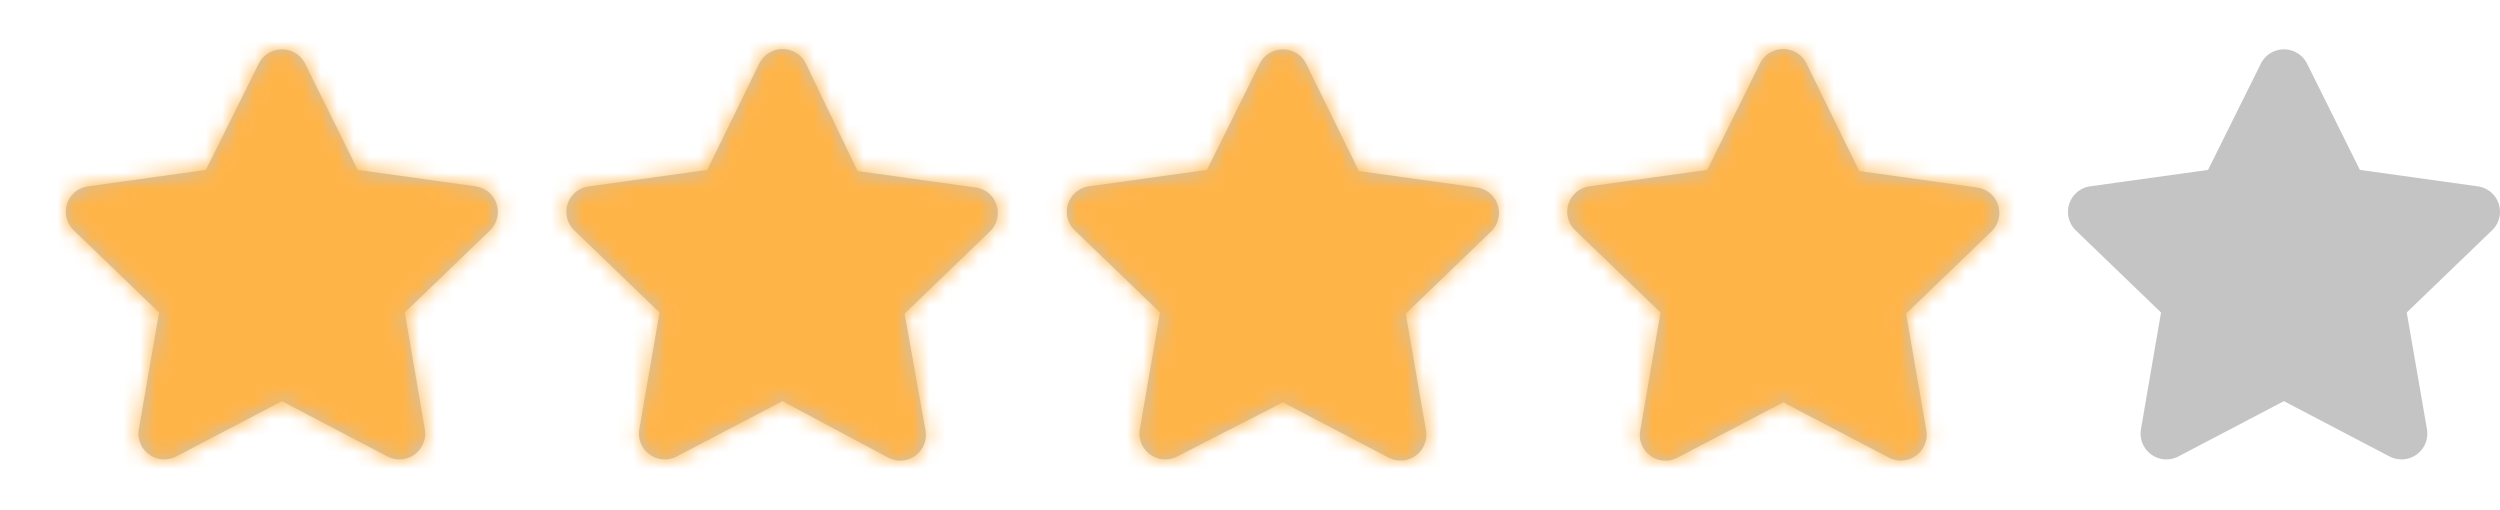
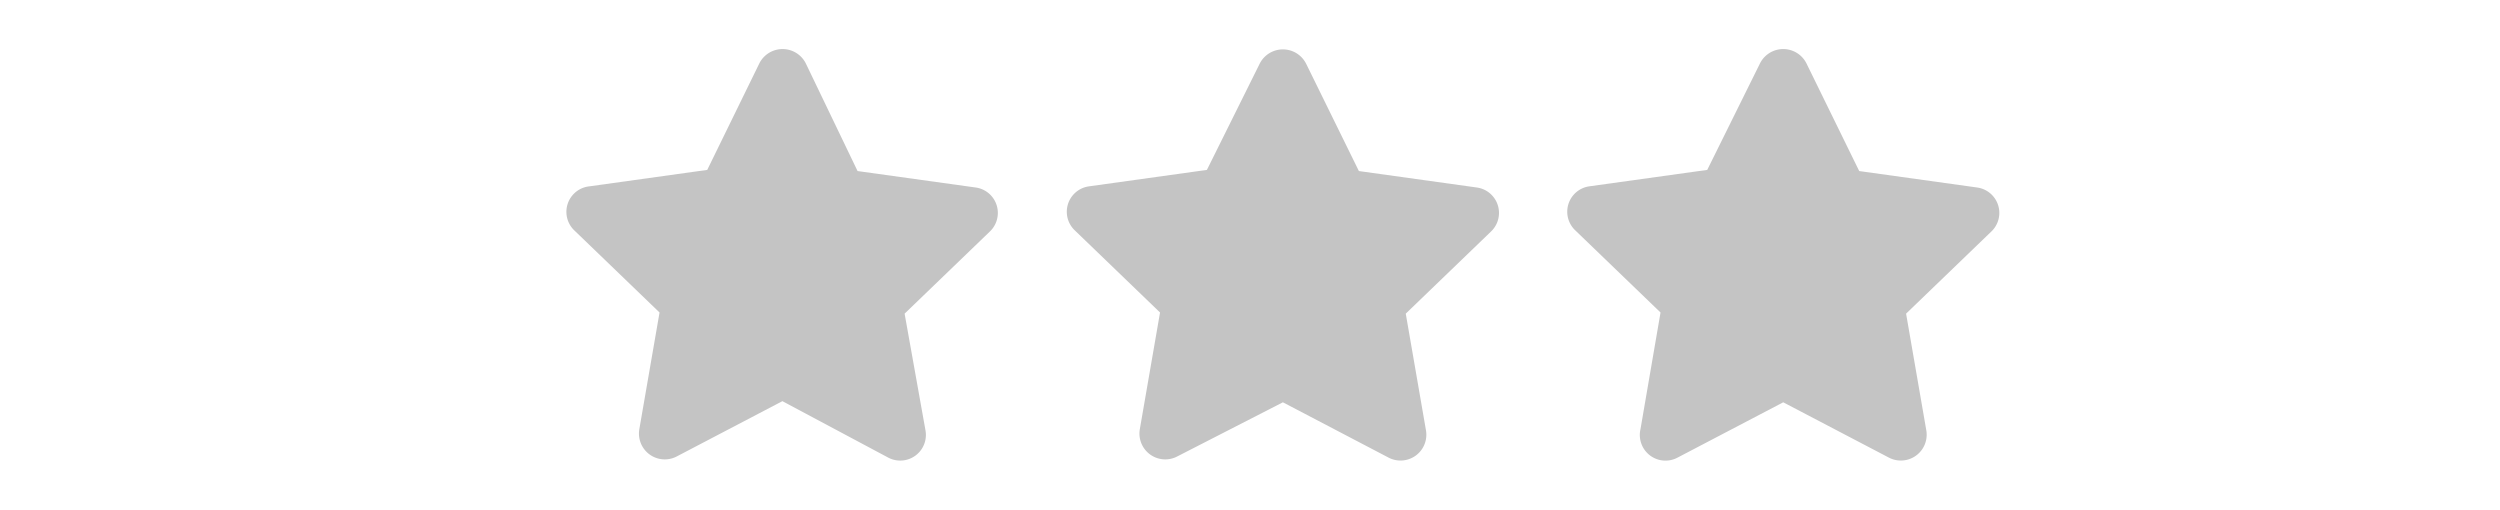
<svg xmlns="http://www.w3.org/2000/svg" id="圖層_1" data-name="圖層 1" viewBox="0 0 152 31">
  <defs>
    <style>.cls-1{fill:#c4c4c4;}.cls-2{mask:url(#mask);}.cls-3{fill:#ffb448;}</style>
    <mask id="mask" x="0" y="0" width="152" height="31" maskUnits="userSpaceOnUse">
      <g transform="translate(4 3)">
        <g id="mask0">
          <path class="cls-1" d="M11.73.87,8.52,7.33l-7.17,1A1.56,1.56,0,0,0,.48,11l5.19,5-1.23,7.1a1.57,1.57,0,0,0,2.28,1.65l6.42-3.36,6.41,3.36a1.57,1.57,0,0,0,2.28-1.65l-1.22-7.1,5.19-5a1.57,1.57,0,0,0-.87-2.67l-7.18-1L14.55.87A1.58,1.58,0,0,0,11.73.87Z" />
          <path class="cls-1" d="M42.16.87,39,7.33l-7.17,1A1.56,1.56,0,0,0,30.91,11l5.19,5-1.23,7.1a1.57,1.57,0,0,0,2.28,1.65l6.42-3.36L50,24.82a1.56,1.56,0,0,0,2.27-1.65L51,16.07l5.19-5a1.56,1.56,0,0,0-.87-2.67l-7.18-1L45,.87A1.58,1.58,0,0,0,42.16.87Z" />
-           <path class="cls-1" d="M72.59.87,69.38,7.33l-7.17,1A1.56,1.56,0,0,0,61.34,11l5.19,5-1.23,7.1a1.57,1.57,0,0,0,2.28,1.65L74,21.46l6.42,3.36a1.57,1.57,0,0,0,2.28-1.65l-1.23-7.1,5.19-5a1.56,1.56,0,0,0-.87-2.67l-7.17-1L75.41.87A1.58,1.58,0,0,0,72.59.87Z" />
          <path class="cls-1" d="M103,.87l-3.2,6.46-7.18,1A1.56,1.56,0,0,0,91.77,11l5.19,5-1.22,7.1A1.56,1.56,0,0,0,98,24.82l6.42-3.36,6.42,3.36a1.57,1.57,0,0,0,2.28-1.65l-1.23-7.1,5.19-5a1.56,1.56,0,0,0-.87-2.67l-7.17-1L105.84.87A1.58,1.58,0,0,0,103,.87Z" />
          <path class="cls-1" d="M133.46.87l-3.21,6.46-7.18,1A1.57,1.57,0,0,0,122.2,11l5.19,5-1.22,7.1a1.57,1.57,0,0,0,2.28,1.65l6.41-3.36,6.42,3.36a1.57,1.57,0,0,0,2.28-1.65l-1.23-7.1,5.19-5a1.56,1.56,0,0,0-.87-2.67l-7.17-1L136.27.87A1.57,1.57,0,0,0,133.46.87Z" />
        </g>
      </g>
    </mask>
  </defs>
-   <path class="cls-1" d="M11.73.87,8.52,7.33l-7.17,1A1.56,1.56,0,0,0,.48,11l5.19,5-1.23,7.1a1.57,1.57,0,0,0,2.28,1.65l6.42-3.36,6.41,3.36a1.57,1.57,0,0,0,2.28-1.65l-1.22-7.1,5.19-5a1.57,1.57,0,0,0-.87-2.67l-7.18-1L14.55.87A1.58,1.58,0,0,0,11.73.87Z" transform="translate(4 3)" />
  <path class="cls-1" d="M42.16.87,39,7.33l-7.17,1A1.56,1.56,0,0,0,30.91,11l5.19,5-1.23,7.1a1.57,1.57,0,0,0,2.28,1.65l6.42-3.36L50,24.82a1.56,1.56,0,0,0,2.27-1.65L51,16.07l5.19-5a1.56,1.56,0,0,0-.87-2.67l-7.18-1L45,.87A1.58,1.58,0,0,0,42.16.87Z" transform="translate(4 3)" />
  <path class="cls-1" d="M72.59.87,69.38,7.33l-7.17,1A1.56,1.56,0,0,0,61.34,11l5.19,5-1.23,7.1a1.57,1.57,0,0,0,2.28,1.65L74,21.46l6.42,3.36a1.57,1.57,0,0,0,2.28-1.65l-1.23-7.1,5.19-5a1.56,1.56,0,0,0-.87-2.67l-7.17-1L75.41.87A1.58,1.58,0,0,0,72.59.87Z" transform="translate(4 3)" />
  <path class="cls-1" d="M103,.87l-3.2,6.46-7.18,1A1.56,1.56,0,0,0,91.77,11l5.19,5-1.22,7.1A1.56,1.56,0,0,0,98,24.82l6.42-3.36,6.42,3.36a1.57,1.57,0,0,0,2.28-1.65l-1.23-7.1,5.19-5a1.56,1.56,0,0,0-.87-2.67l-7.17-1L105.84.87A1.58,1.58,0,0,0,103,.87Z" transform="translate(4 3)" />
-   <path class="cls-1" d="M133.46.87l-3.21,6.46-7.18,1A1.57,1.57,0,0,0,122.2,11l5.19,5-1.22,7.1a1.57,1.57,0,0,0,2.28,1.65l6.41-3.36,6.42,3.36a1.57,1.57,0,0,0,2.28-1.65l-1.23-7.1,5.19-5a1.56,1.56,0,0,0-.87-2.67l-7.17-1L136.27.87A1.57,1.57,0,0,0,133.46.87Z" transform="translate(4 3)" />
  <g class="cls-2">
-     <rect class="cls-3" width="122.7" height="31" />
-   </g>
+     </g>
</svg>